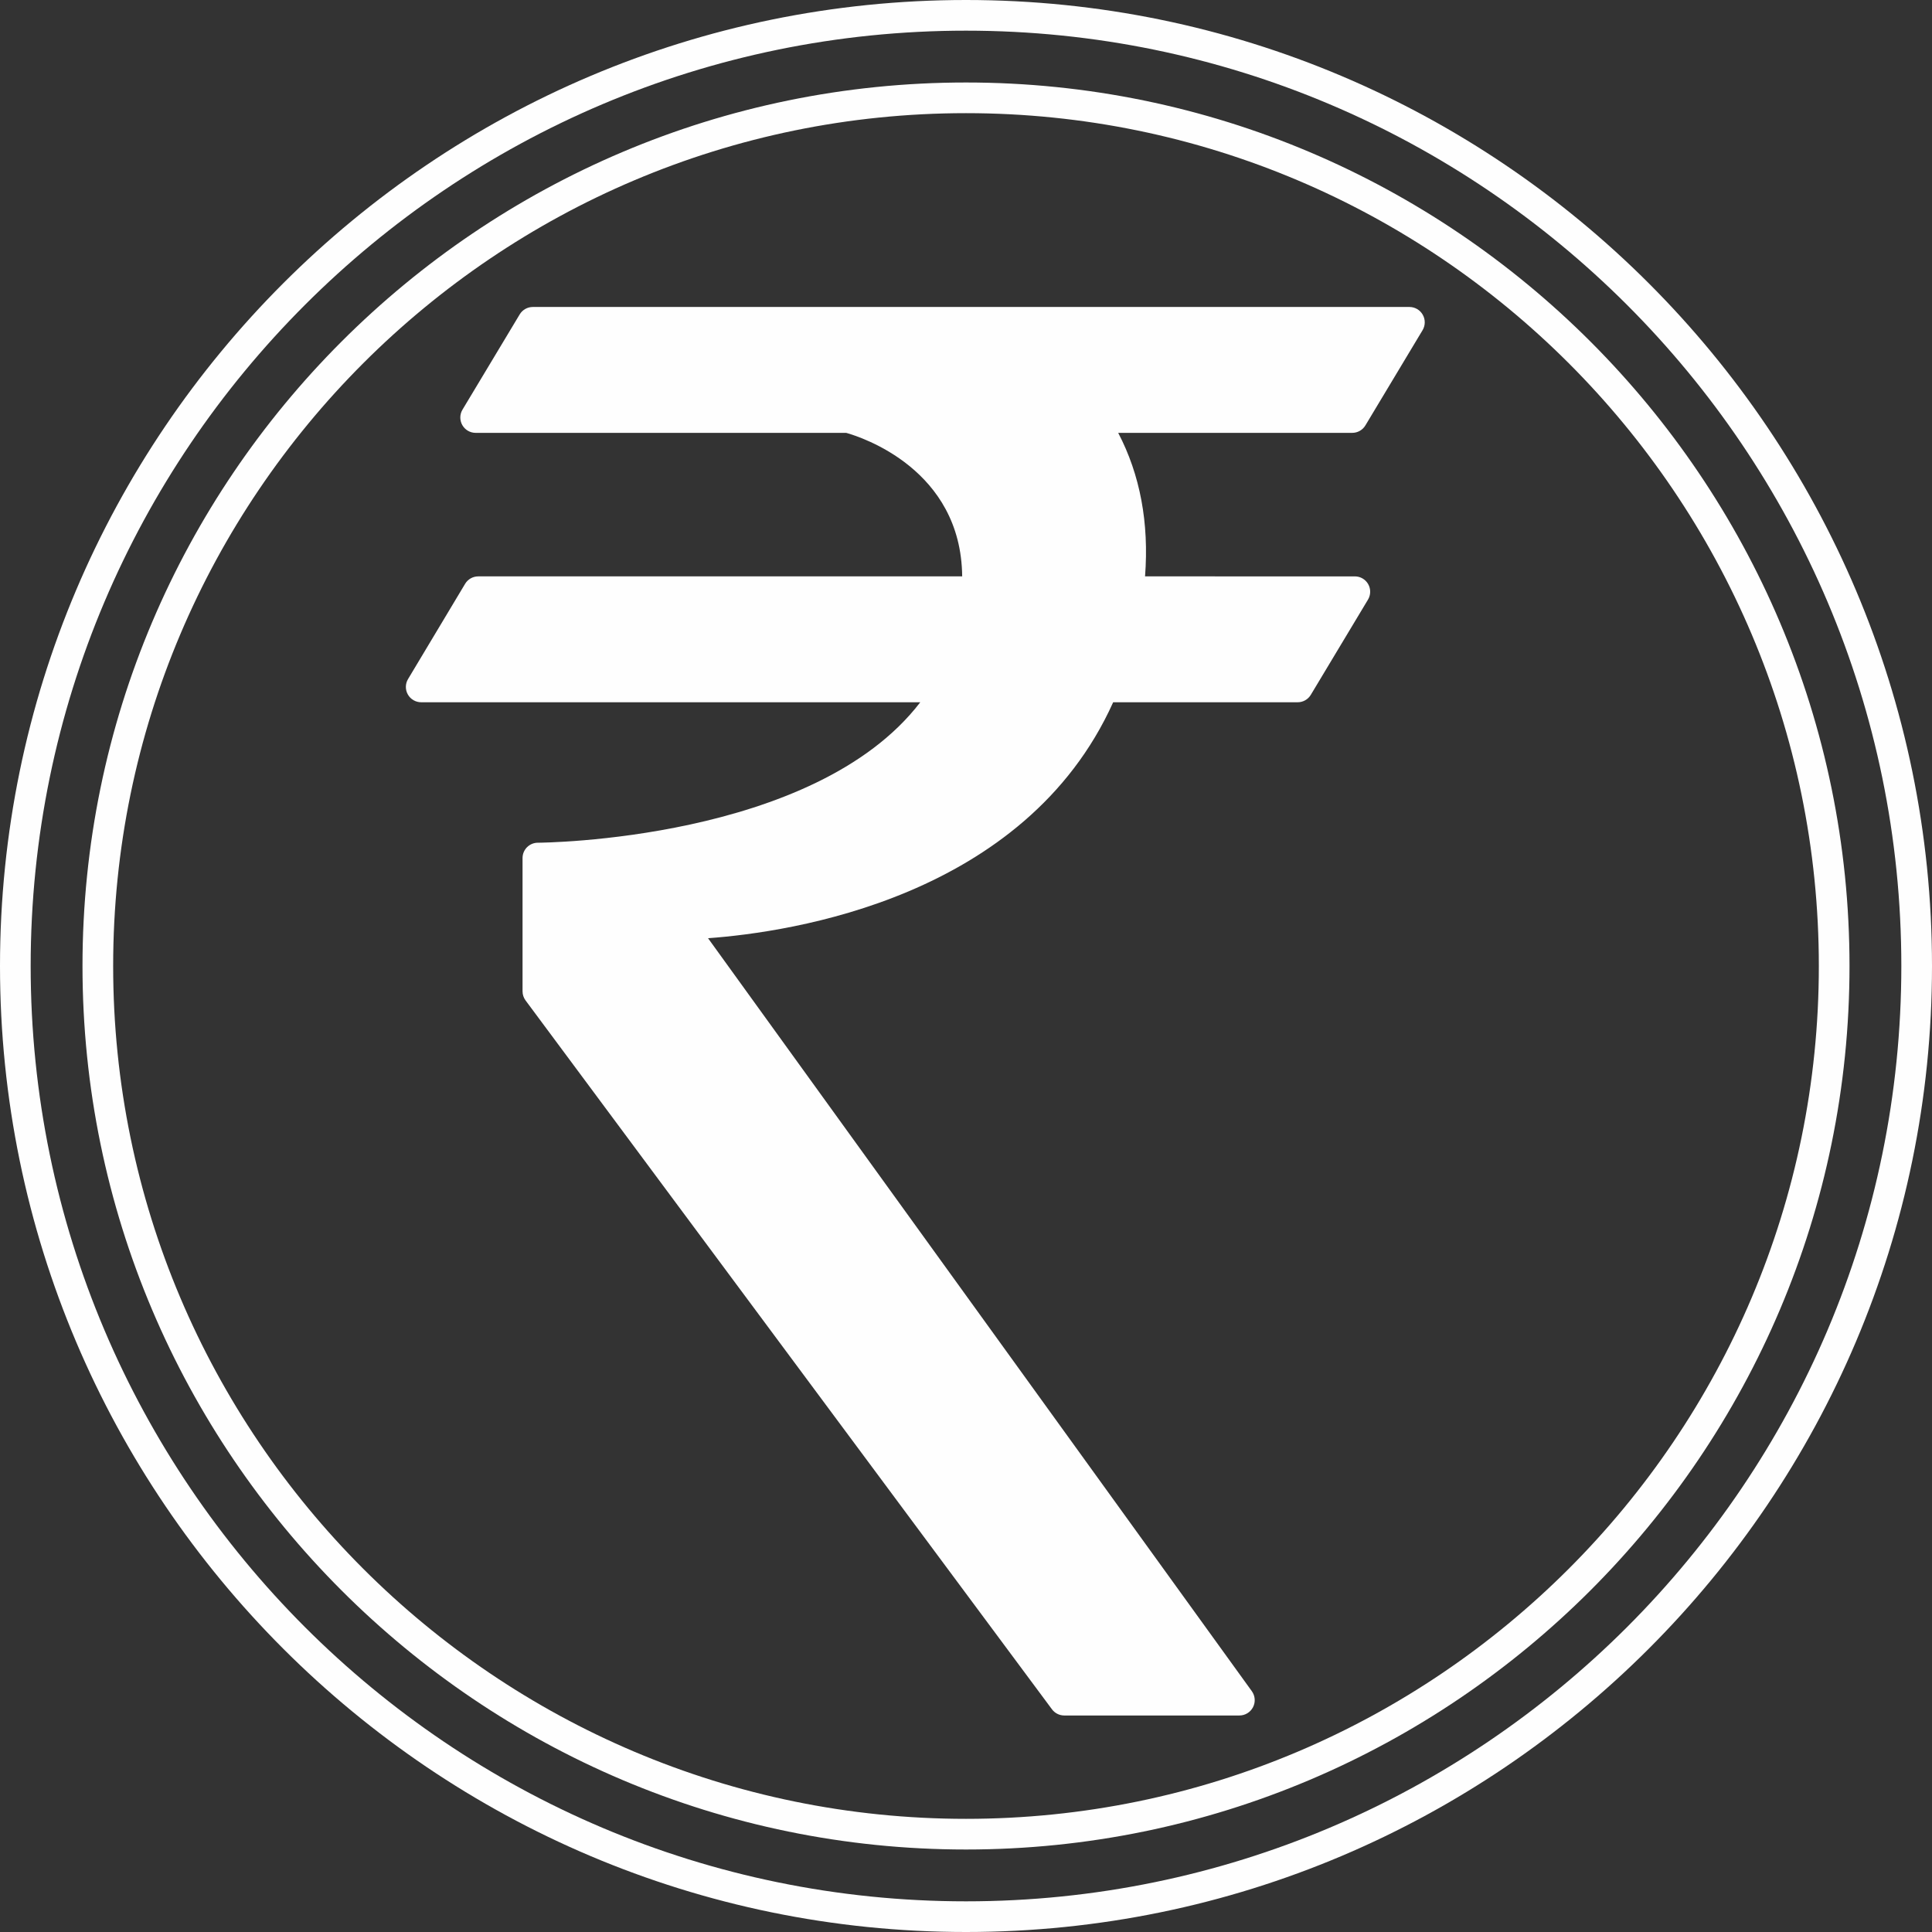
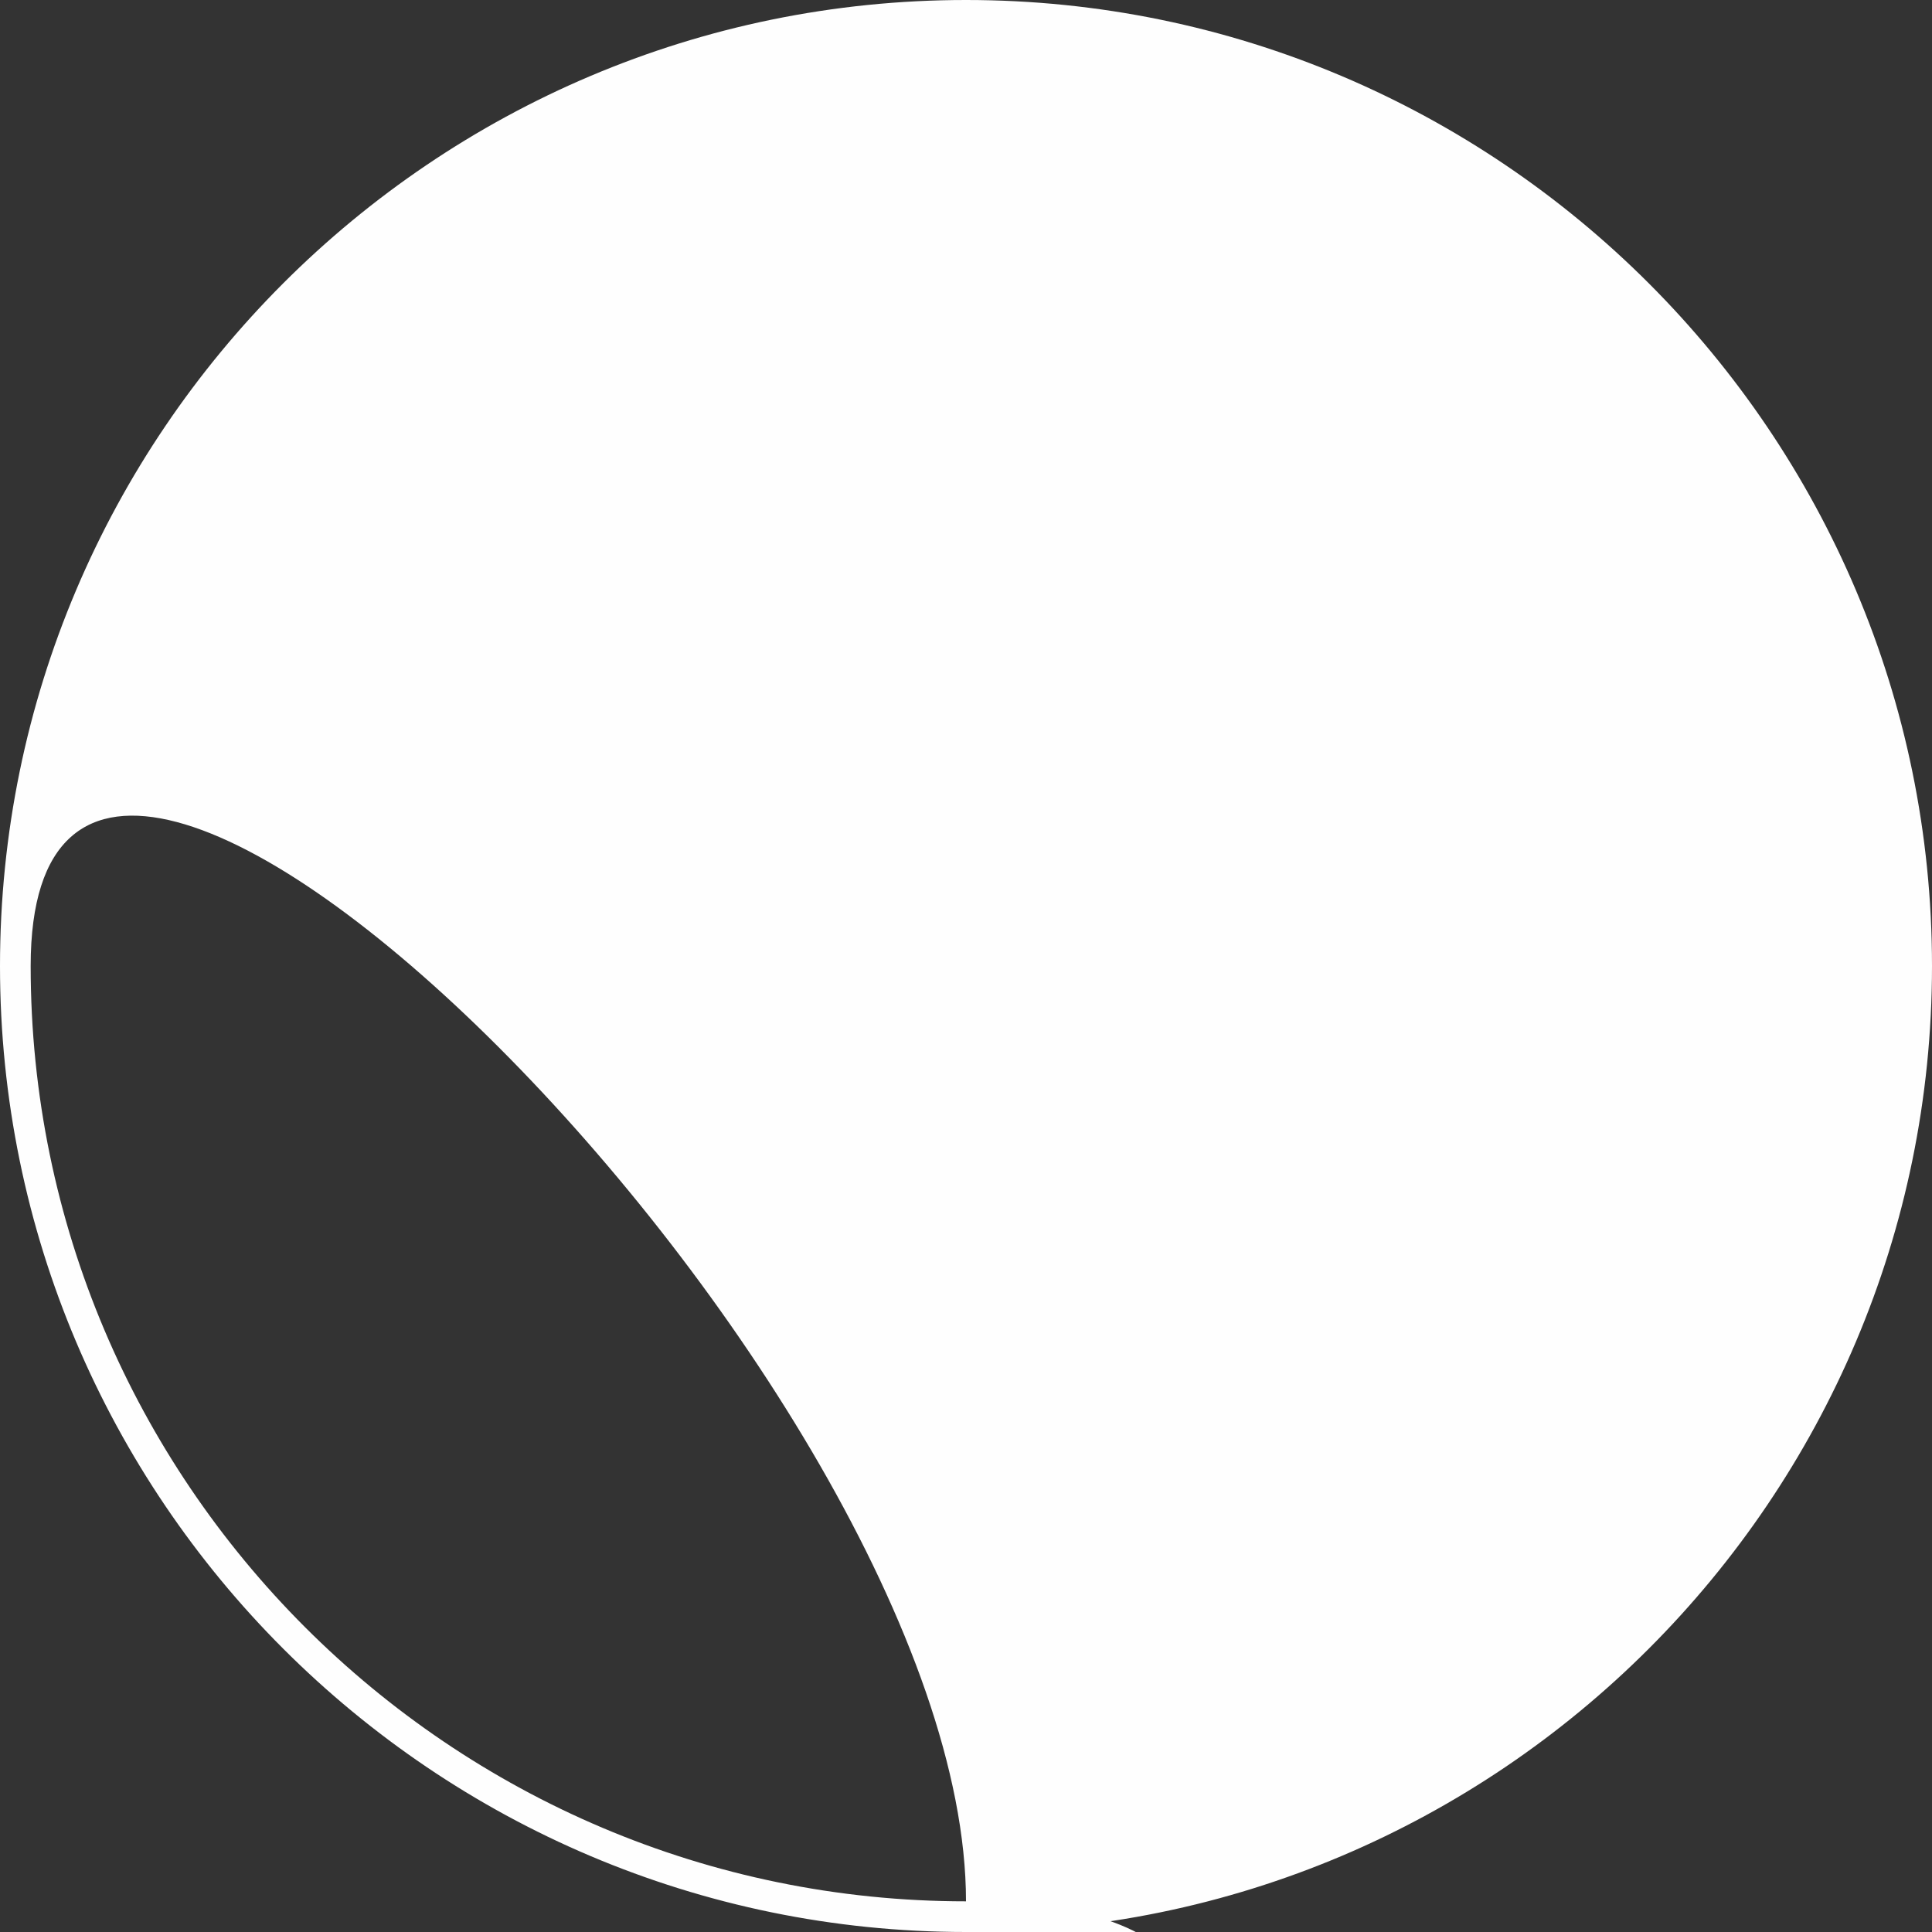
<svg xmlns="http://www.w3.org/2000/svg" fill="#fefefe" height="126" preserveAspectRatio="xMidYMid meet" version="1" viewBox="0.0 0.0 126.0 126.0" width="126" zoomAndPan="magnify">
  <rect x="0.0" y="0.0" width="126.0" height="126.0" fill="#333333" stroke="none" />
  <g id="change1_1">
-     <path d="M63,5.38C31.229,5.38,5.38,31.228,5.38,63S31.229,120.62,63,120.62S120.62,94.772,120.62,63S94.771,5.38,63,5.38z M63,118.62C32.331,118.62,7.38,93.669,7.38,63S32.331,7.38,63,7.38S118.62,32.331,118.62,63S93.669,118.62,63,118.62z" fill="inherit" />
-     <path d="M63,0C28.262,0,0,28.262,0,63s28.262,63,63,63s63-28.262,63-63S97.738,0,63,0z M63,124C29.364,124,2,96.636,2,63 S29.364,2,63,2s61,27.364,61,61S96.636,124,63,124z" fill="inherit" />
-     <path d="M91.92,20.02H34.75c-0.351,0-0.677,0.184-0.857,0.485l-3.73,6.21c-0.186,0.309-0.19,0.694-0.013,1.008 c0.178,0.313,0.51,0.507,0.87,0.507h24.169c0.976,0.274,7.495,2.369,7.562,9.36H31.19c-0.352,0-0.677,0.185-0.857,0.486 l-3.721,6.21c-0.186,0.309-0.19,0.694-0.013,1.007c0.178,0.313,0.51,0.507,0.87,0.507h32.548c-6.92,9.039-24.749,9.16-24.938,9.16 c-0.553,0-1,0.448-1,1v8.69c0,0.215,0.069,0.424,0.197,0.596l34.33,46.23c0.188,0.254,0.486,0.404,0.803,0.404h11.42 c0.376,0,0.72-0.21,0.891-0.545c0.171-0.334,0.14-0.736-0.08-1.041L46.177,61.188c5.4-0.392,20.674-2.63,26.421-15.388H84.63 c0.351,0,0.677-0.184,0.857-0.485l3.73-6.21c0.186-0.309,0.19-0.694,0.013-1.008c-0.178-0.313-0.51-0.507-0.87-0.507H74.677 c0.267-3.489-0.32-6.625-1.751-9.36H88.19c0.352,0,0.677-0.184,0.857-0.485l3.729-6.21c0.186-0.309,0.19-0.693,0.013-1.007 C92.612,20.214,92.28,20.02,91.92,20.02z" fill="inherit" />
+     <path d="M63,0C28.262,0,0,28.262,0,63s28.262,63,63,63s63-28.262,63-63S97.738,0,63,0z M63,124C29.364,124,2,96.636,2,63 s61,27.364,61,61S96.636,124,63,124z" fill="inherit" />
  </g>
</svg>